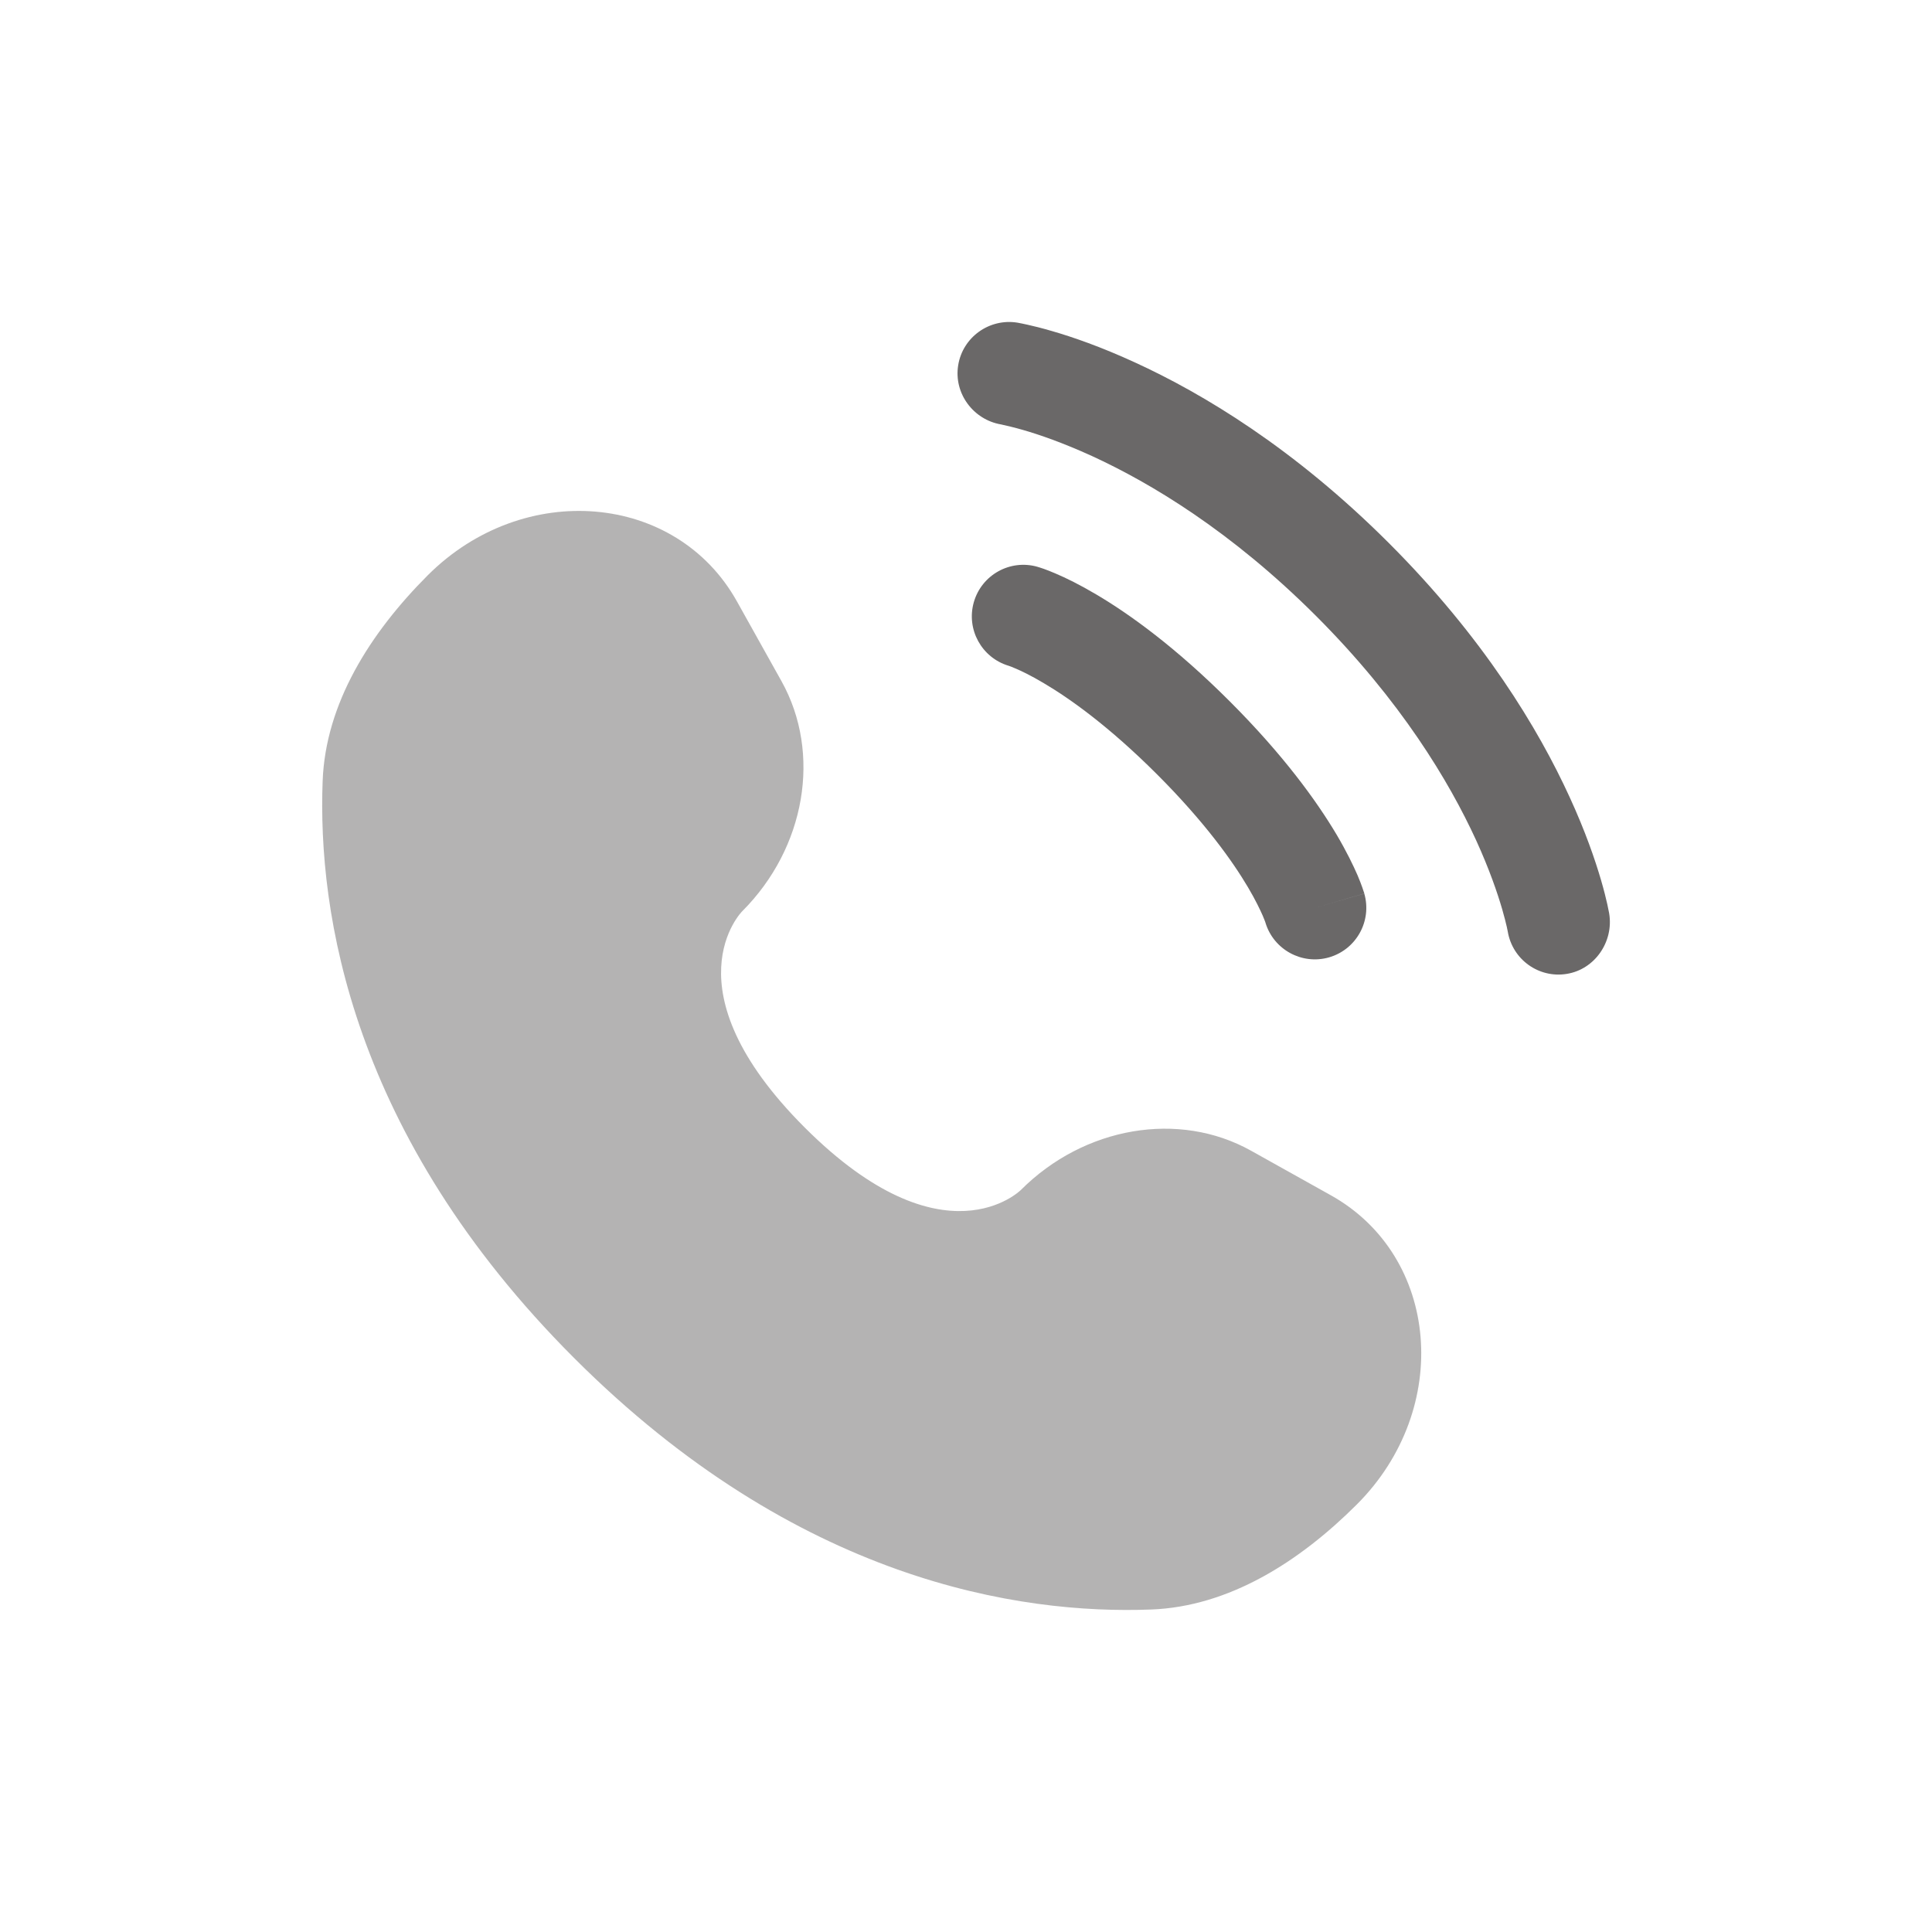
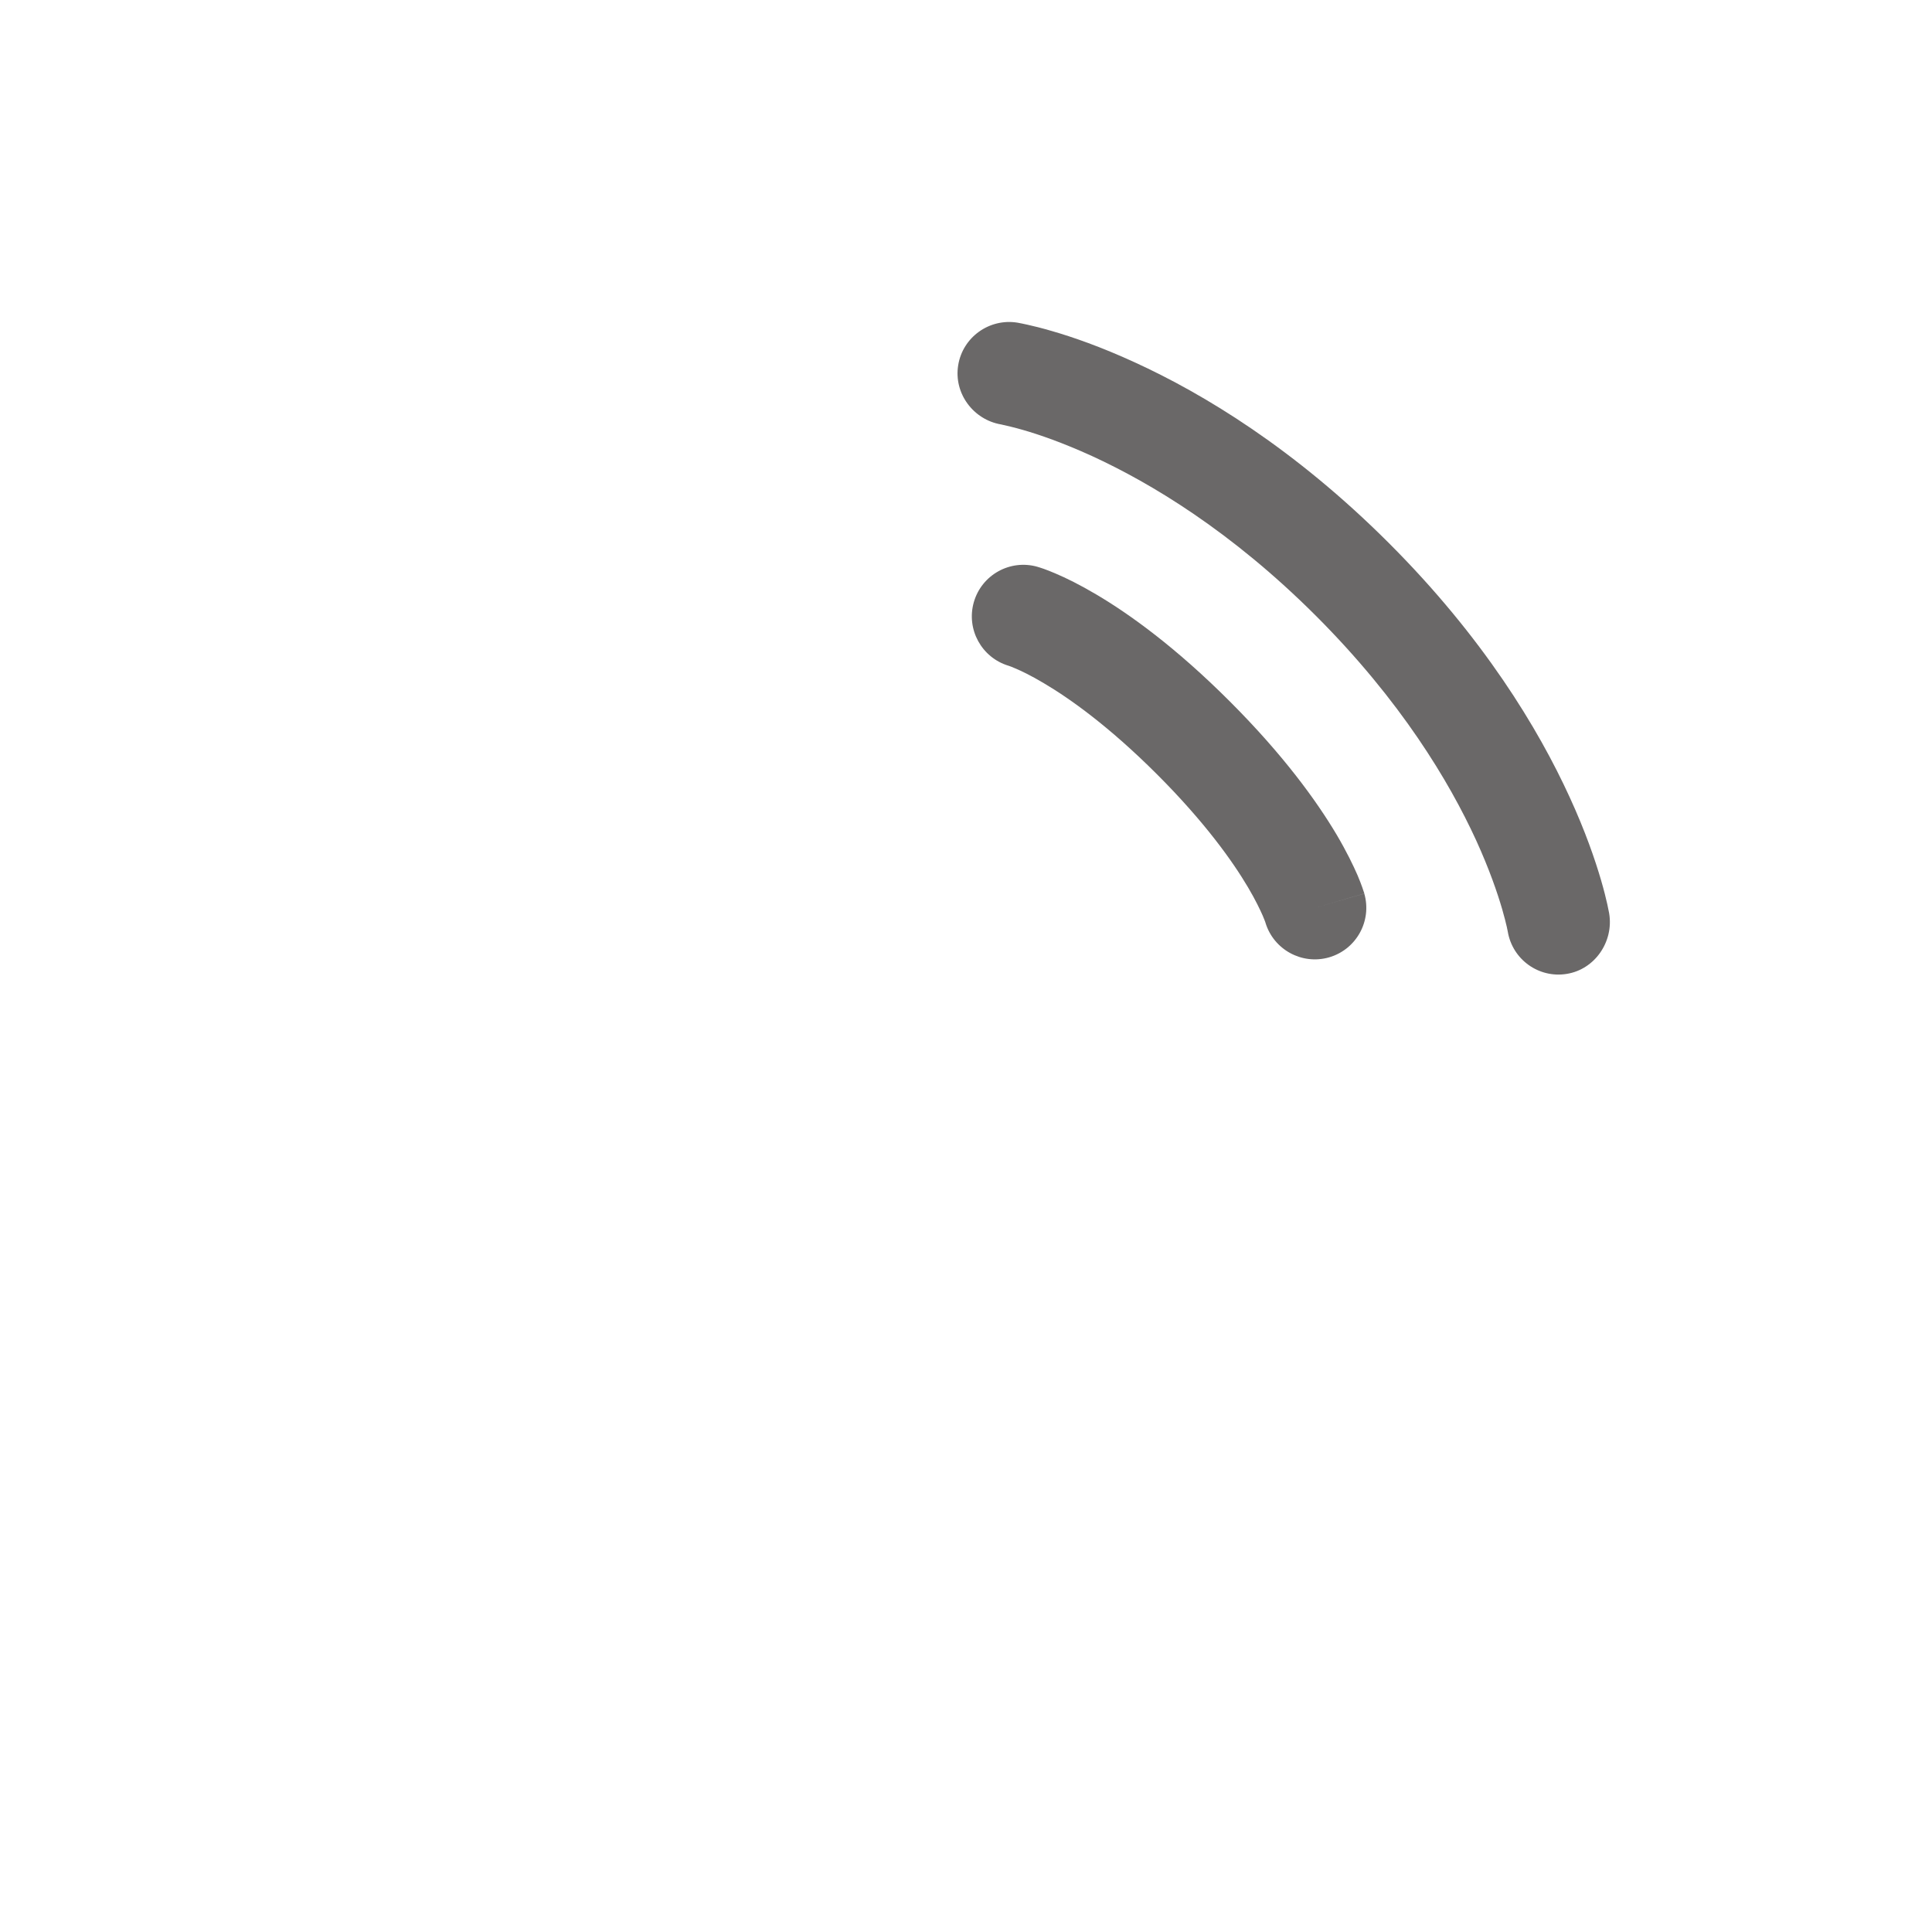
<svg xmlns="http://www.w3.org/2000/svg" width="24" height="24" viewBox="0 0 24 24" fill="none">
-   <path opacity="0.5" d="M9.154 7.47L9.708 8.462C10.208 9.358 10.007 10.533 9.22 11.32C9.22 11.32 8.265 12.275 9.996 14.006C11.727 15.736 12.682 14.782 12.682 14.782C13.469 13.995 14.644 13.794 15.54 14.294L16.532 14.848C17.884 15.603 18.044 17.499 16.856 18.688C16.141 19.402 15.266 19.958 14.299 19.994C12.671 20.056 9.906 19.644 7.132 16.87C4.358 14.096 3.946 11.331 4.008 9.703C4.044 8.736 4.6 7.861 5.314 7.146C6.503 5.958 8.399 6.118 9.154 7.47Z" fill="#6A6868" />
  <path d="M11.903 4.537C11.959 4.189 12.289 3.952 12.638 4.008C12.659 4.012 12.729 4.025 12.765 4.034C12.838 4.05 12.94 4.075 13.066 4.112C13.32 4.185 13.674 4.307 14.098 4.502C14.948 4.891 16.08 5.573 17.254 6.747C18.428 7.921 19.11 9.053 19.499 9.903C19.694 10.327 19.815 10.681 19.889 10.934C19.926 11.061 19.951 11.163 19.967 11.235C19.975 11.272 19.981 11.301 19.985 11.323L19.99 11.349C20.047 11.698 19.812 12.042 19.463 12.098C19.115 12.155 18.788 11.919 18.73 11.572C18.728 11.562 18.723 11.537 18.718 11.514C18.707 11.466 18.689 11.392 18.66 11.292C18.602 11.094 18.502 10.799 18.336 10.436C18.003 9.711 17.405 8.709 16.349 7.652C15.292 6.596 14.29 5.998 13.565 5.665C13.201 5.499 12.907 5.398 12.708 5.341C12.609 5.312 12.485 5.283 12.438 5.273C12.09 5.215 11.846 4.885 11.903 4.537Z" fill="#6A6868" />
  <path fill-rule="evenodd" clip-rule="evenodd" d="M12.097 7.481C12.194 7.141 12.548 6.944 12.888 7.041L12.713 7.657C12.888 7.041 12.888 7.041 12.888 7.041L12.889 7.042L12.891 7.042L12.894 7.043L12.9 7.045L12.917 7.05C12.93 7.054 12.946 7.06 12.965 7.066C13.004 7.08 13.054 7.099 13.116 7.126C13.241 7.179 13.411 7.262 13.619 7.385C14.037 7.632 14.607 8.043 15.277 8.713C15.947 9.383 16.357 9.953 16.605 10.37C16.728 10.579 16.81 10.749 16.864 10.873C16.89 10.935 16.91 10.986 16.923 11.024C16.93 11.043 16.935 11.06 16.939 11.072L16.945 11.089L16.947 11.096L16.948 11.099L16.948 11.1C16.948 11.1 16.948 11.101 16.333 11.277L16.948 11.101C17.045 11.441 16.849 11.795 16.509 11.893C16.172 11.989 15.821 11.796 15.72 11.462L15.717 11.452C15.712 11.44 15.703 11.414 15.687 11.377C15.655 11.304 15.598 11.183 15.503 11.022C15.313 10.701 14.969 10.215 14.372 9.618C13.774 9.021 13.289 8.677 12.967 8.487C12.806 8.391 12.686 8.334 12.612 8.303C12.575 8.287 12.55 8.277 12.537 8.273L12.528 8.27C12.194 8.169 12.001 7.818 12.097 7.481Z" fill="#6A6868" />
</svg>